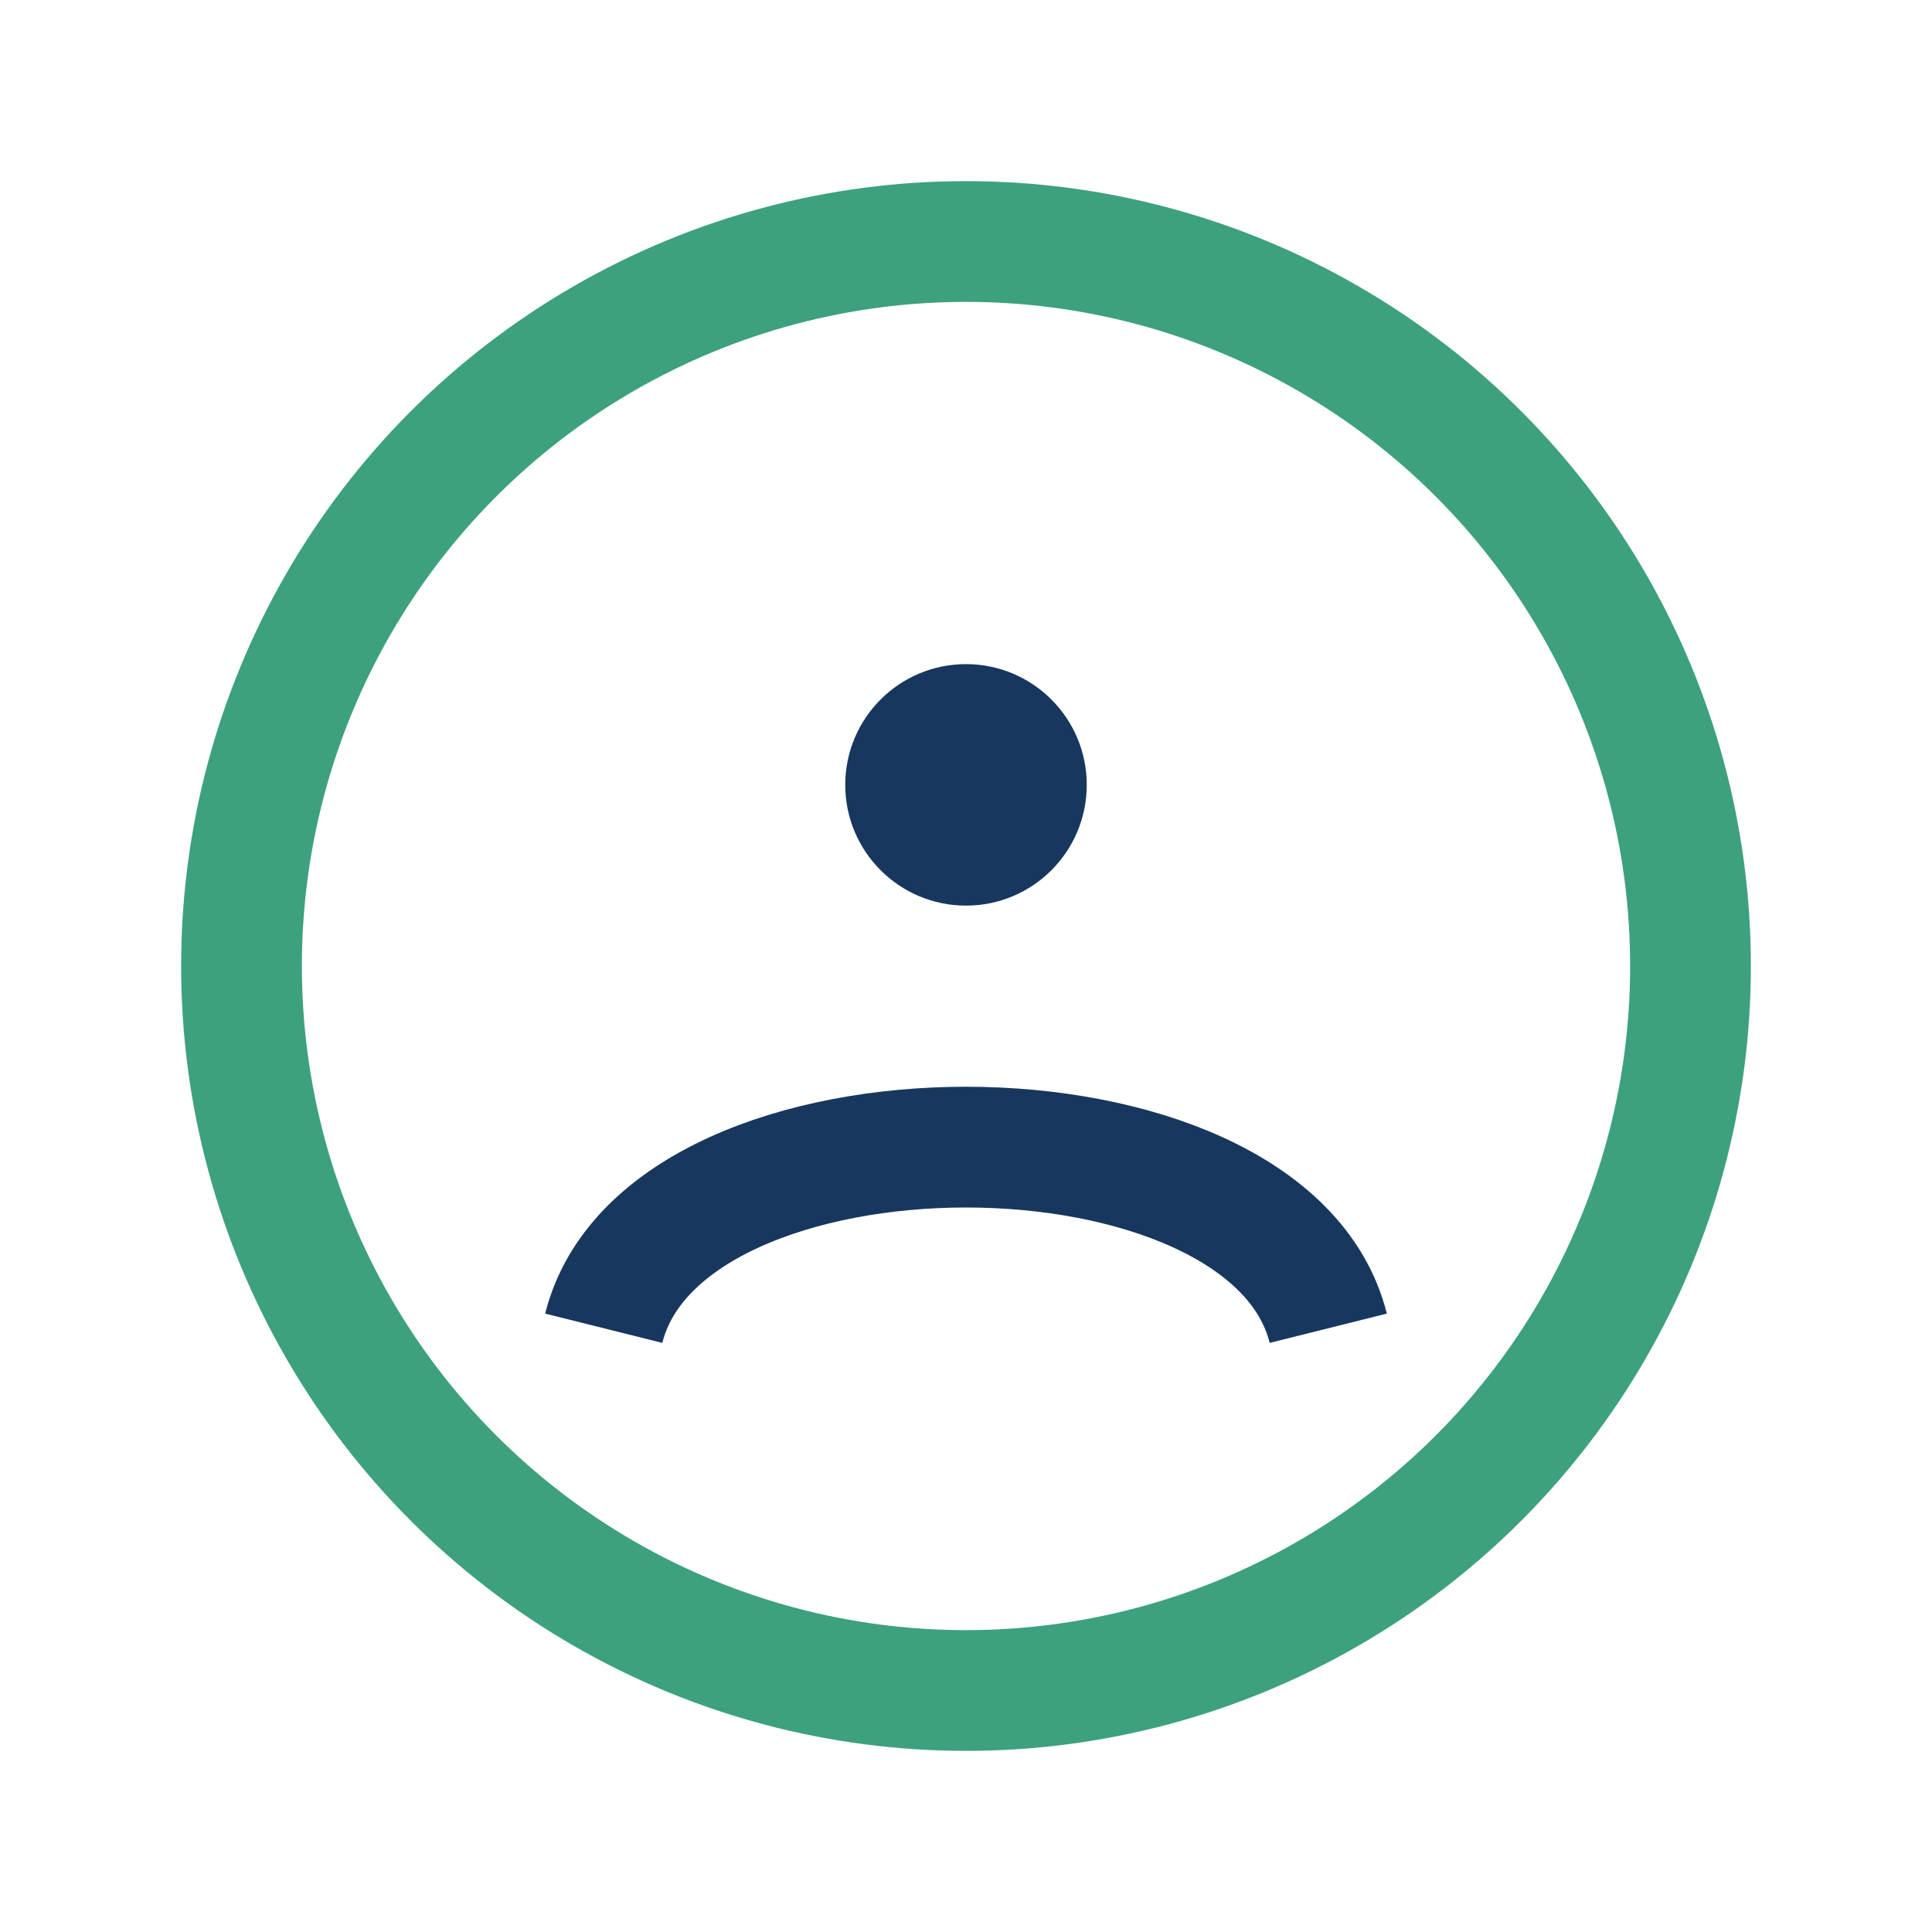
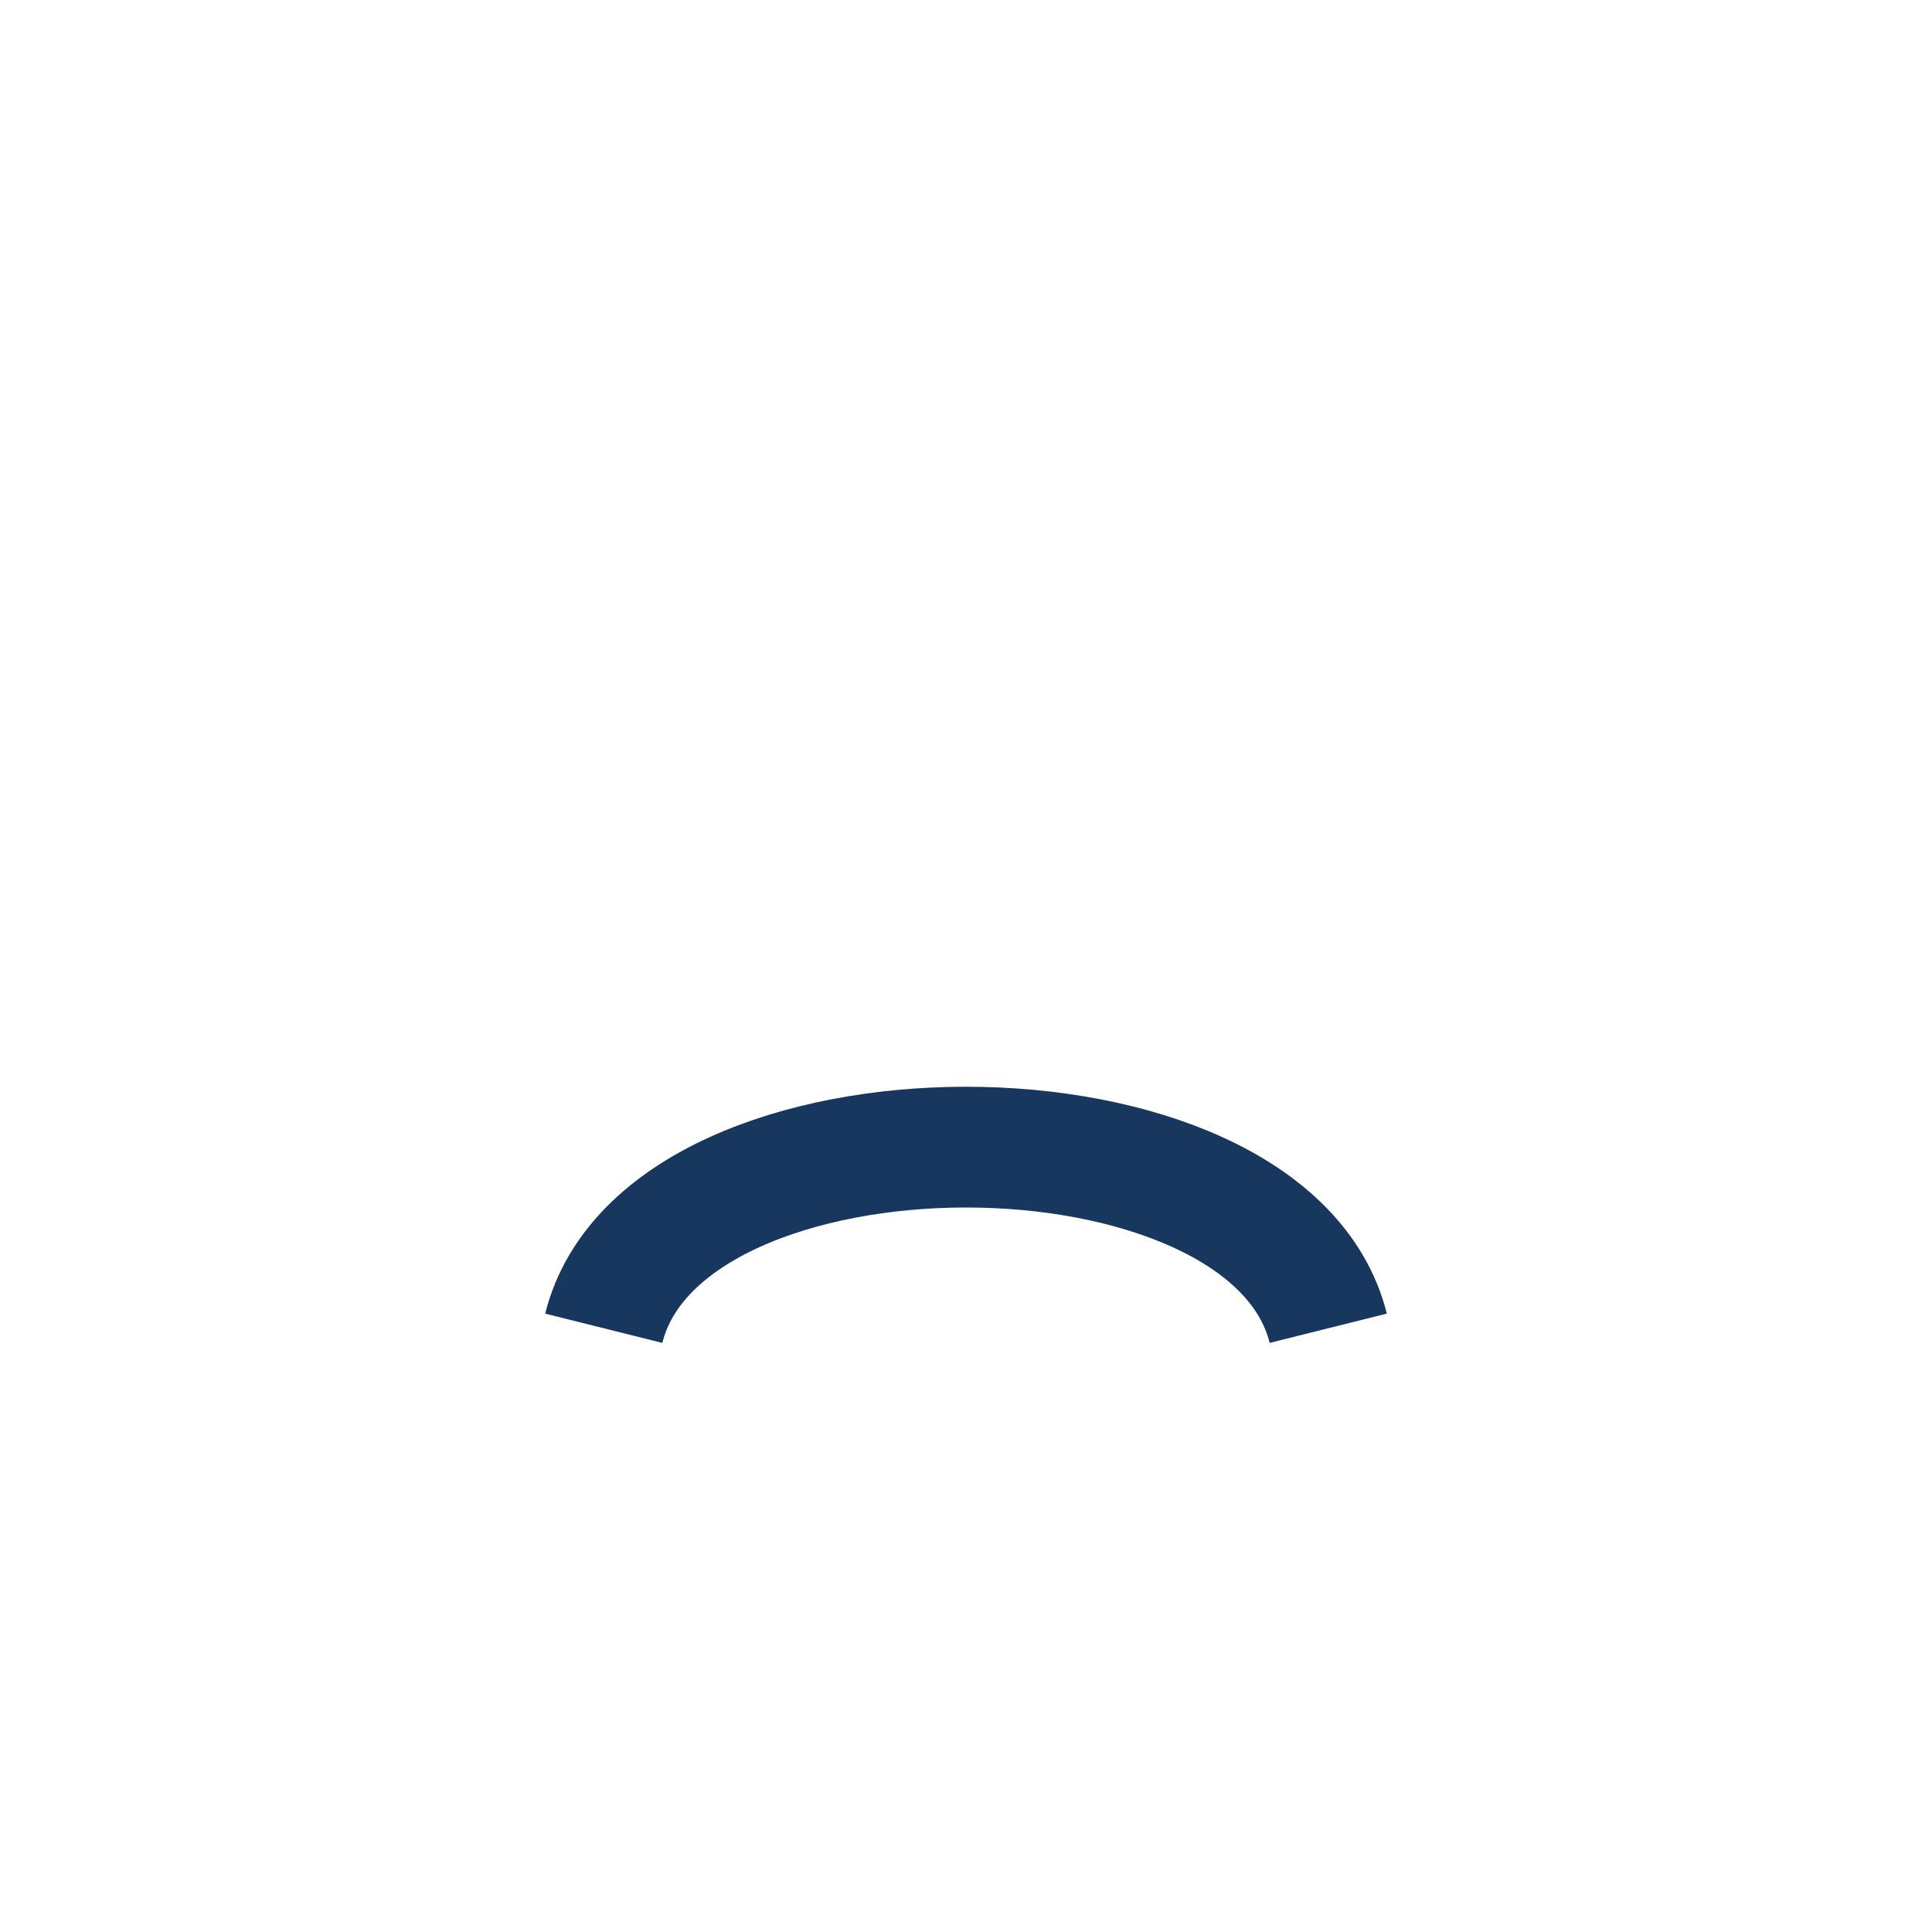
<svg xmlns="http://www.w3.org/2000/svg" width="32" height="32" viewBox="0 0 32 32">
-   <circle cx="16" cy="16" r="12" fill="none" stroke="#3DA17E" stroke-width="2" />
  <path d="M10 22c1-4 11-4 12 0" stroke="#17375E" stroke-width="2" fill="none" />
-   <circle cx="16" cy="13" r="2" fill="#17375E" />
</svg>